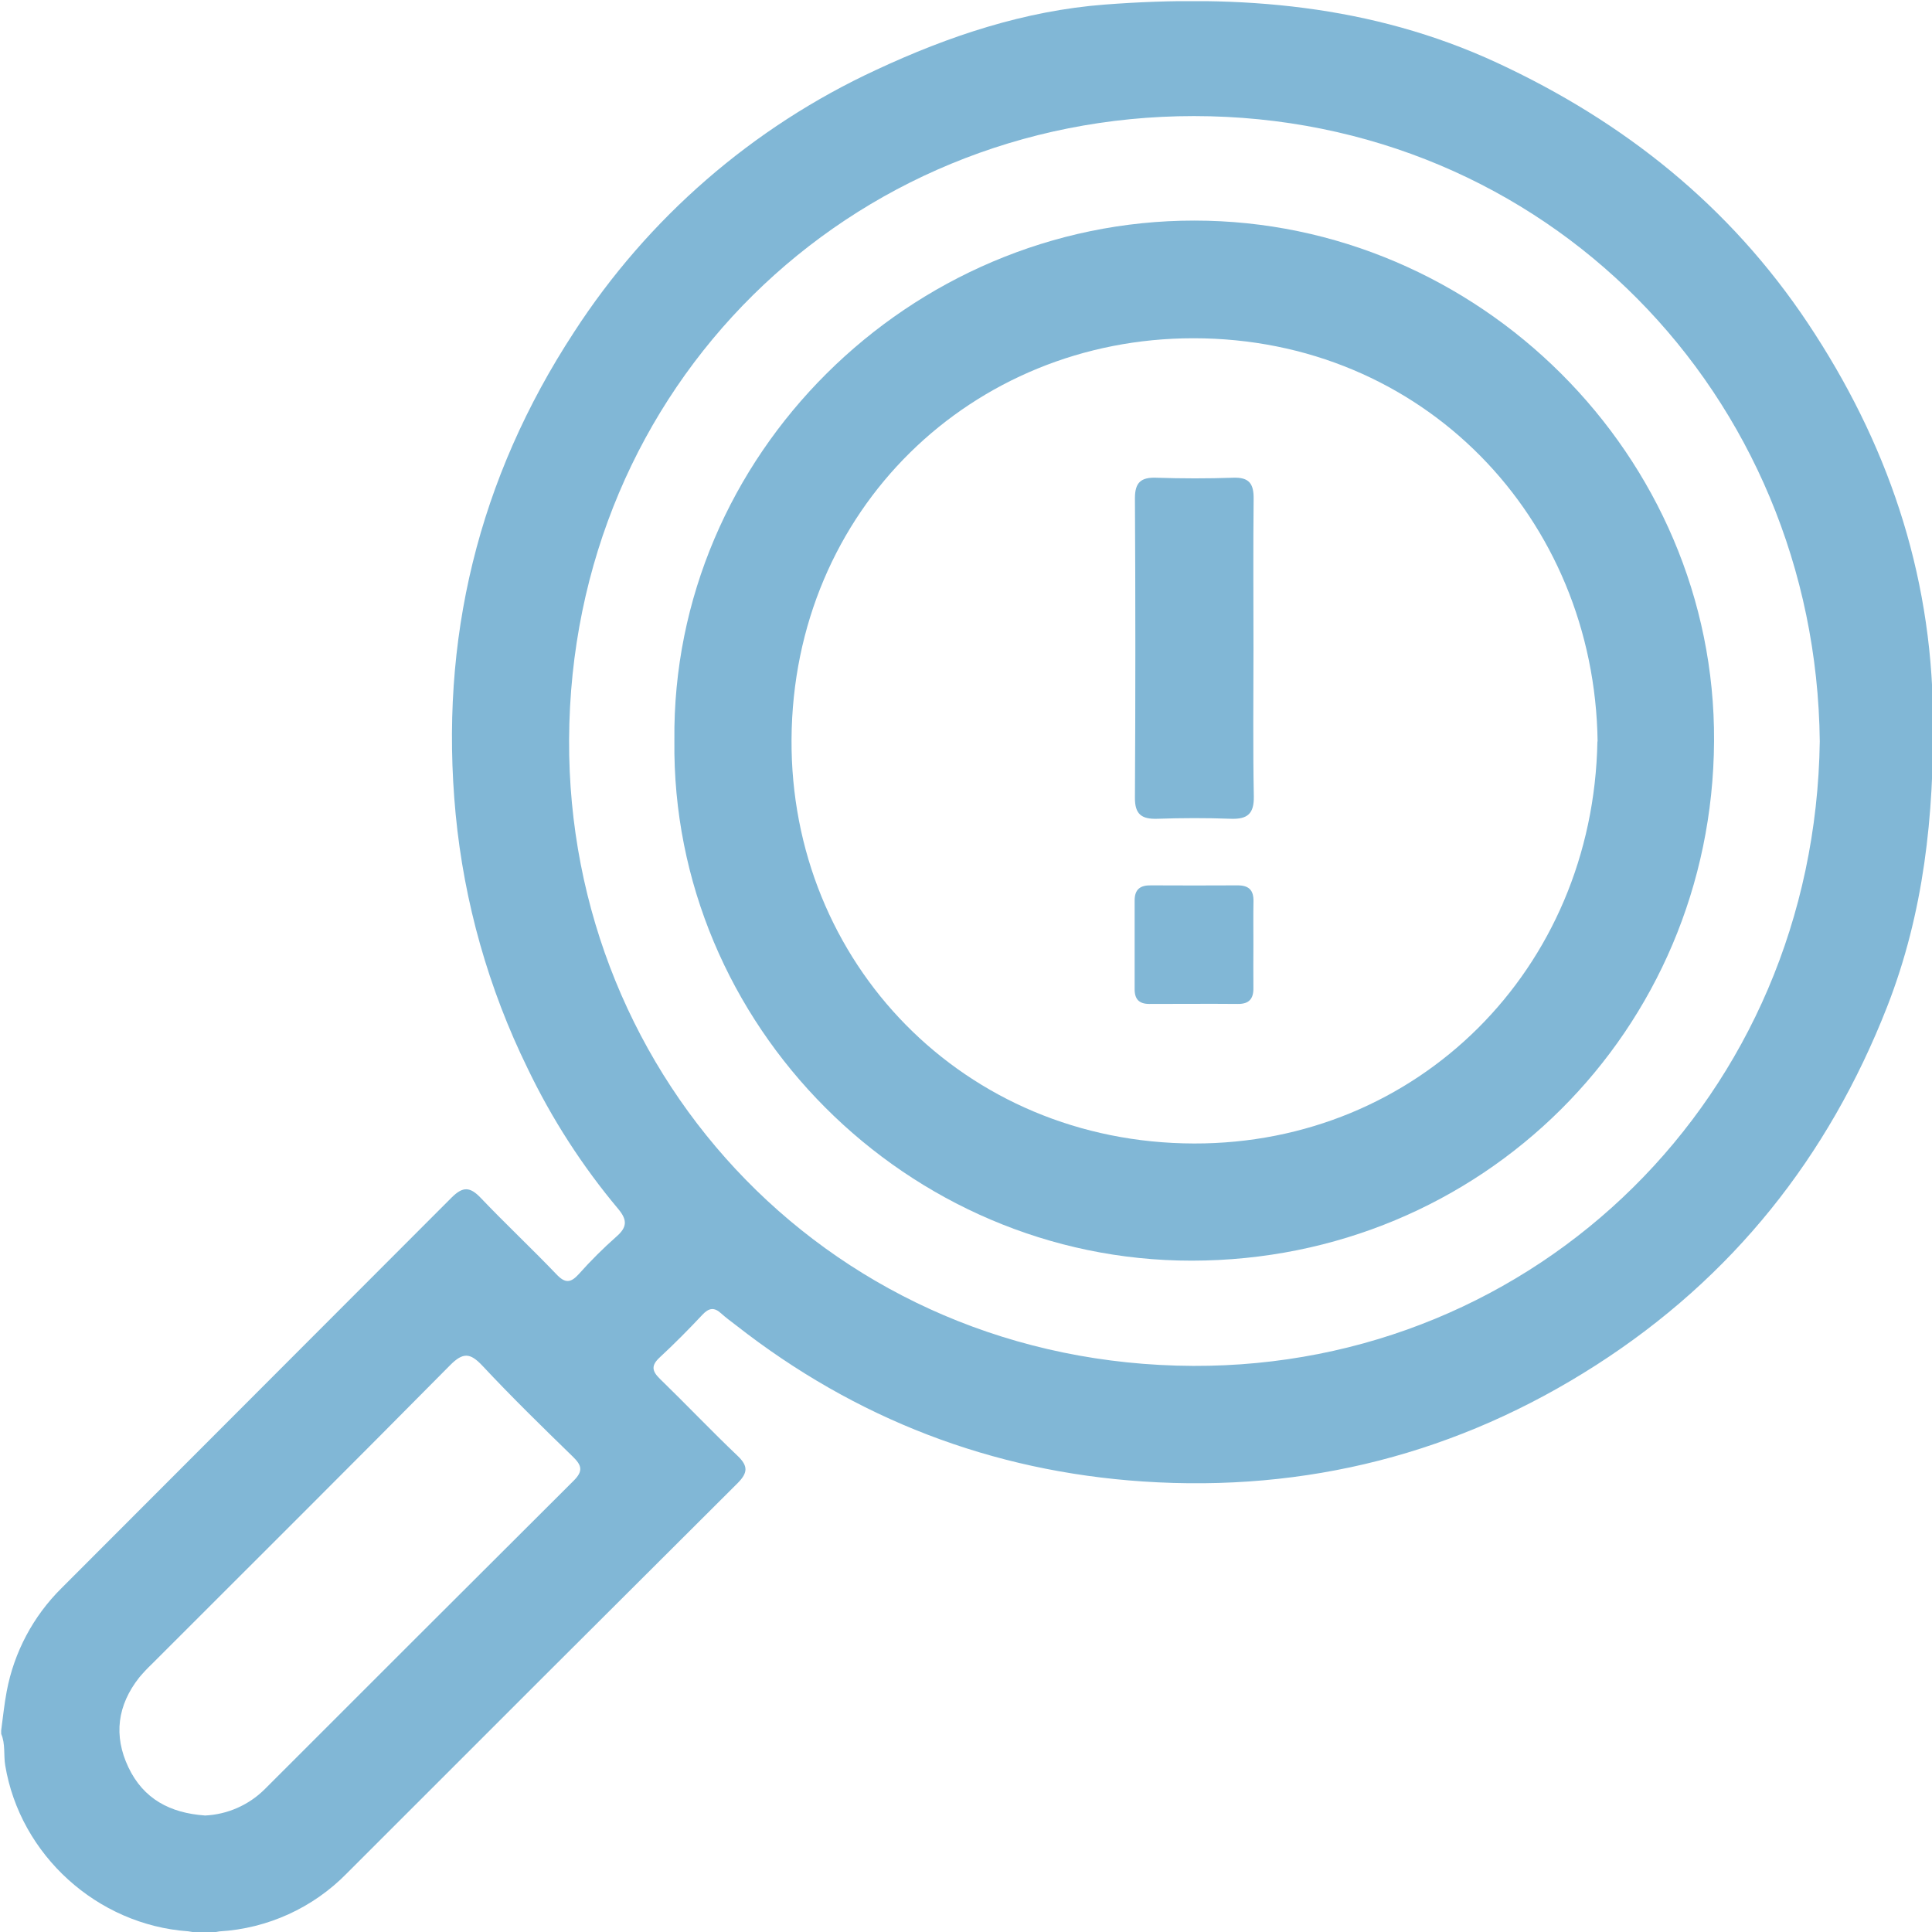
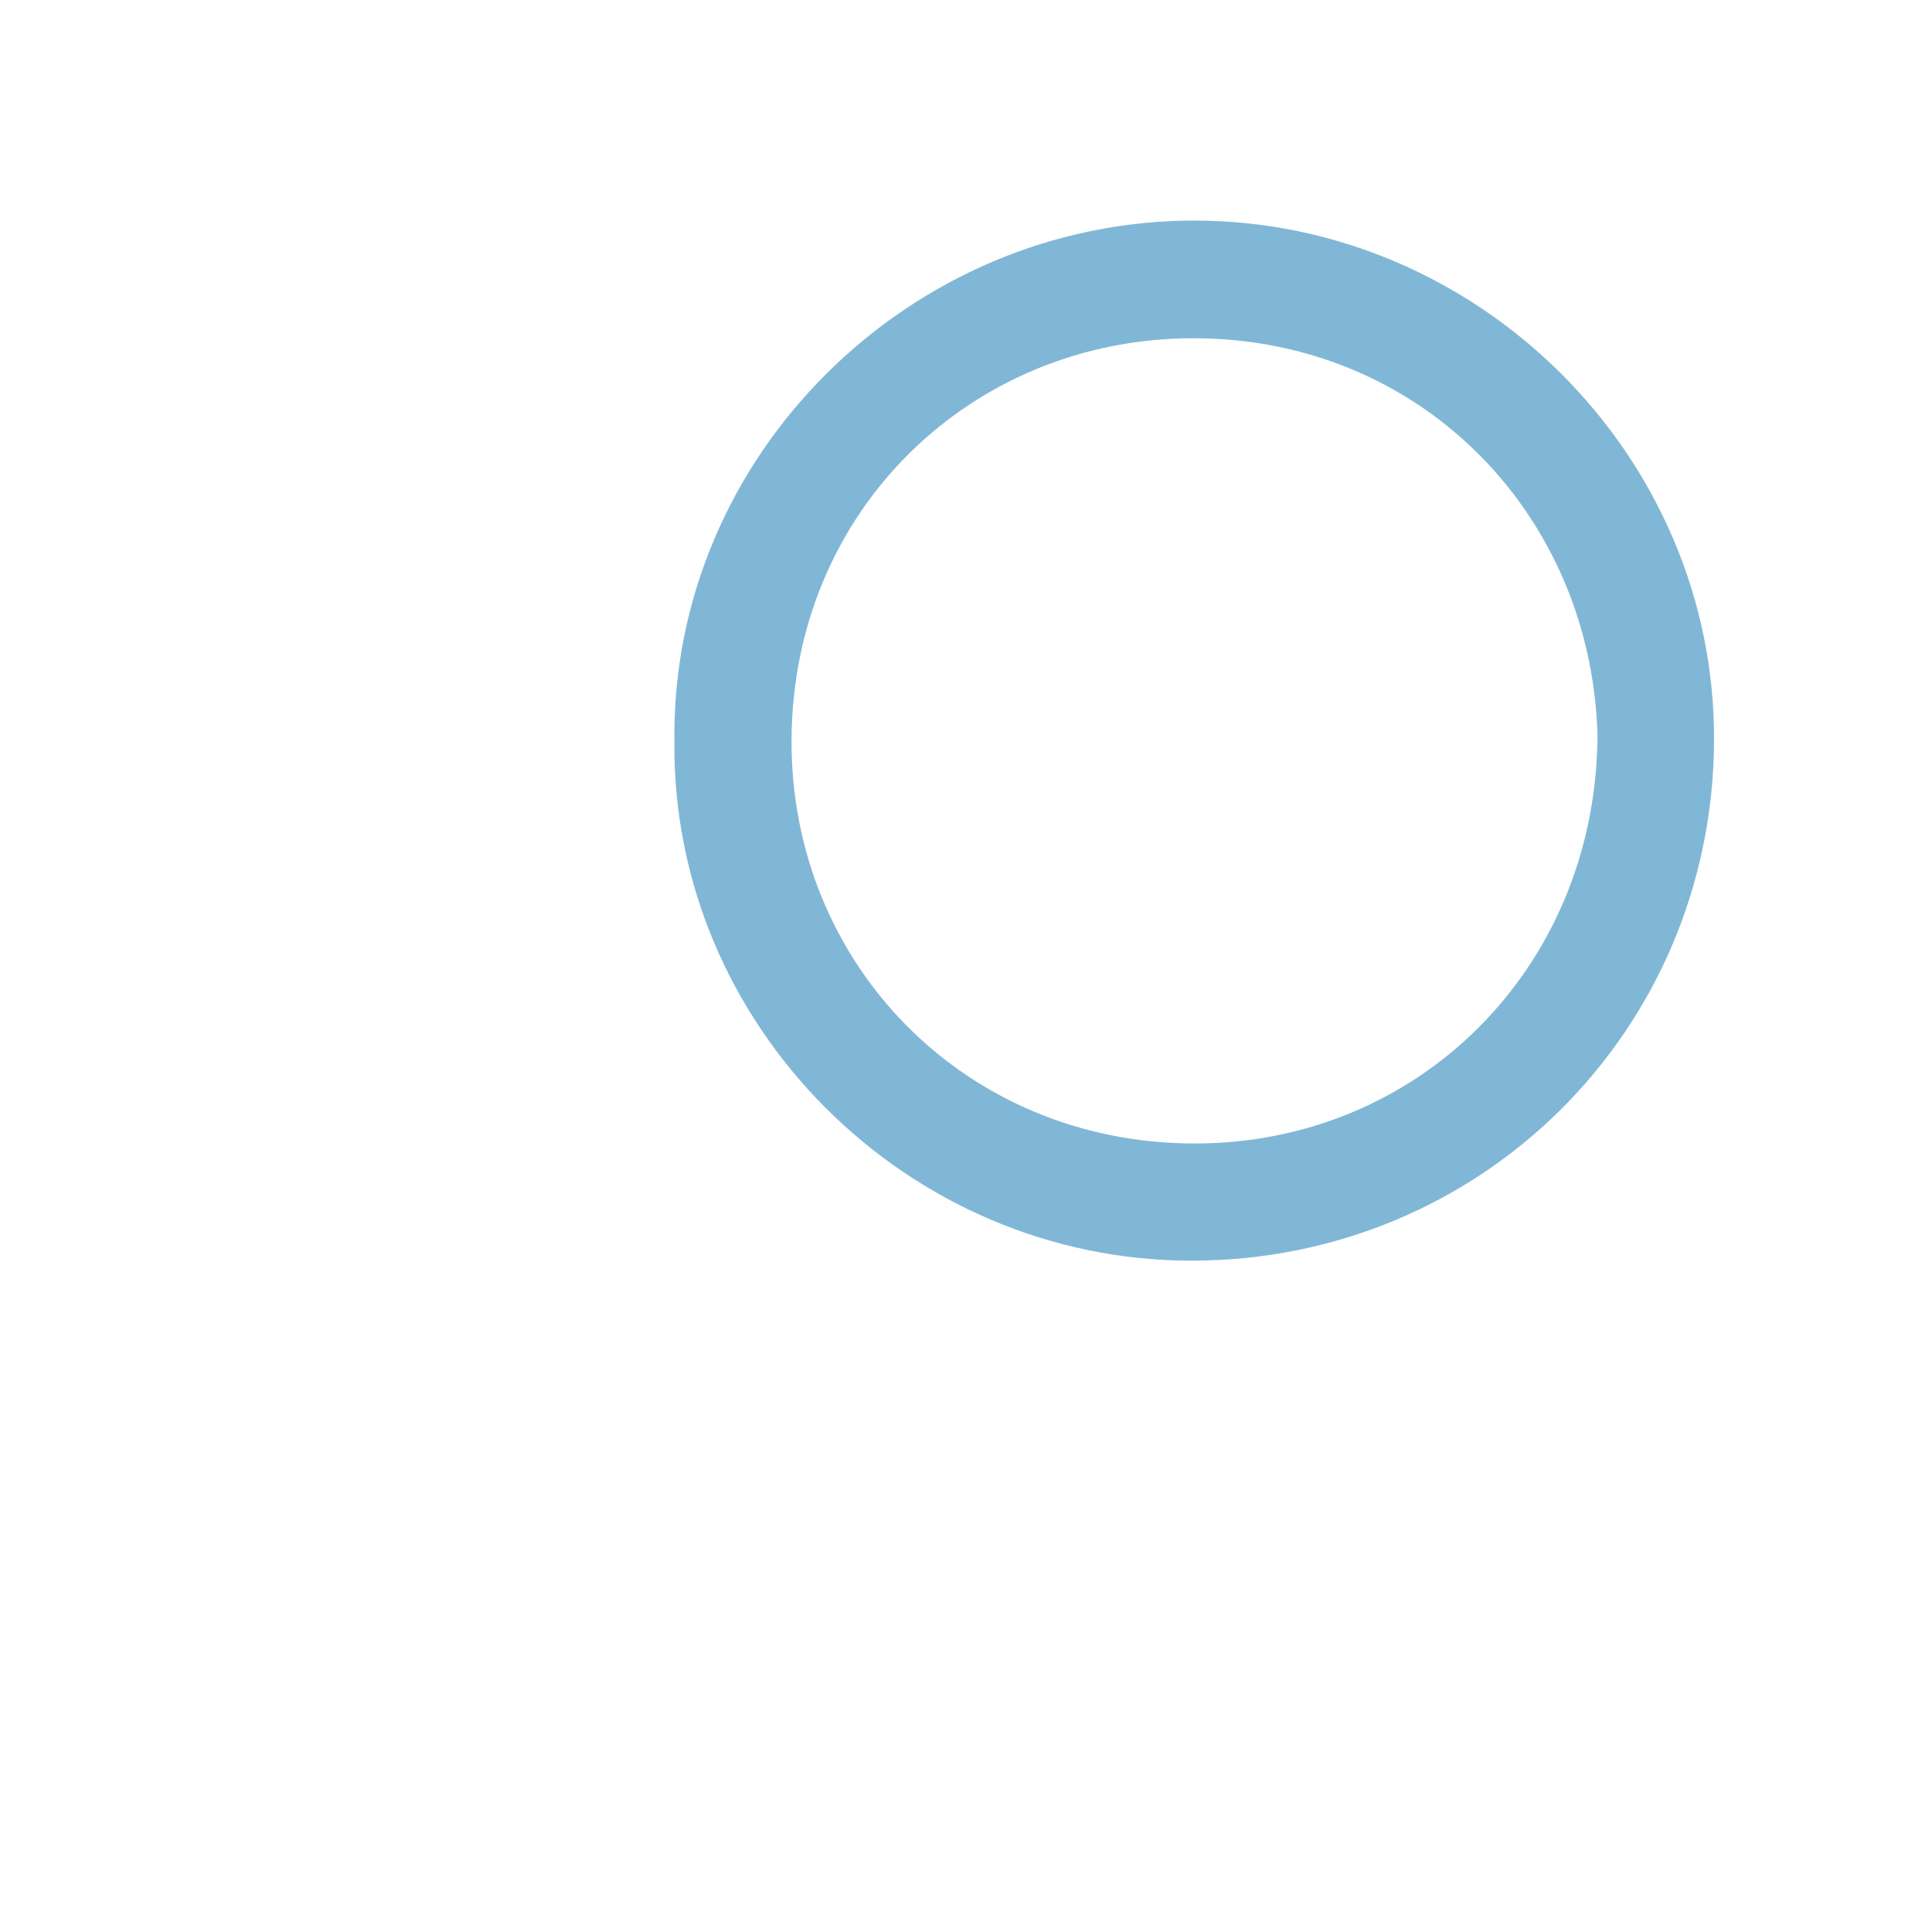
<svg xmlns="http://www.w3.org/2000/svg" width="512" height="512" viewBox="0 0 512 512" fill="none">
  <g clip-path="url(#clip0_1640_8114)">
    <g clip-path="url(#clip1_1640_8114)">
-       <path d="M0.311 458.575C0.792 455.126 1.123 451.646 1.774 448.237C3.724 437.851 8.792 428.306 16.304 420.873C50.776 386.367 85.24 351.861 119.692 317.354C122.7 314.346 124.596 314.517 127.393 317.445C133.931 324.313 140.869 330.811 147.447 337.689C149.803 340.186 151.267 339.985 153.413 337.619C156.514 334.137 159.819 330.842 163.31 327.752C166.178 325.266 166.318 323.371 163.861 320.413C154.313 309.031 146.232 296.497 139.807 283.102C129.465 261.991 123.011 239.19 120.755 215.791C116.343 169.506 126.771 126.791 152.14 87.996C171.721 57.755 199.462 33.675 232.155 18.539C251.467 9.515 271.582 2.837 292.769 1.212C328.435 -1.515 363.449 1.212 396.709 16.624C430.47 32.276 458.415 54.636 479.061 85.59C499.987 116.974 511.849 151.277 512.271 189.54C512.561 216.152 509.844 241.931 500.098 266.828C484.496 306.665 459.107 338.551 423.08 361.704C386.471 385.227 346.163 395.495 302.876 392.607C262.848 389.92 226.741 376.042 195.035 351.195C193.732 350.193 192.348 349.19 191.135 348.087C189.26 346.352 187.836 346.603 186.121 348.448C182.482 352.329 178.731 356.119 174.821 359.739C172.535 361.864 172.745 363.328 174.891 365.414C181.82 372.142 188.468 379.151 195.457 385.799C198.344 388.546 198.164 390.341 195.457 393.068C160.904 427.481 126.394 461.941 91.928 496.447C82.977 505.6 70.936 511.087 58.156 511.838C57.179 511.973 56.214 512.18 55.269 512.46H53.263C52.148 512.179 51.016 511.964 49.874 511.818C25.739 510.114 5.324 491.584 1.383 467.85C0.922 465.082 1.474 462.195 0.321 459.517L0.311 458.575ZM482.259 196.478C481.257 104.541 409.624 30.802 316.402 30.762C225.157 30.762 151.257 102.184 150.816 196.017C150.395 286.261 221.066 361.574 316.192 361.975C407.137 362.316 480.936 290.612 482.259 196.458V196.478ZM54.236 481.136C60.218 480.875 65.888 478.394 70.139 474.177C97.412 446.89 124.706 419.633 152.02 392.407C154.627 389.82 154.155 388.306 151.789 386.009C143.687 378.128 135.585 370.217 127.854 361.944C124.606 358.495 122.721 358.315 119.251 361.824C93.071 388.306 66.659 414.566 40.328 440.907C39.122 442.053 37.981 443.265 36.909 444.537C31.114 451.877 30.031 459.949 34.031 468.361C38.032 476.774 45.101 480.454 54.236 481.116V481.136Z" fill="#81B7D6" />
      <path d="M178.72 196.218C177.938 120.614 241.179 58.416 316.532 58.456C391.735 58.456 454.684 120.724 454.243 196.448C453.802 273.105 392.637 334.049 315.81 334.089C240.457 334.14 177.828 271.701 178.72 196.218ZM423.38 196.499C422.598 137.339 377.165 89.611 316.231 89.641C257.713 89.641 210.135 134.973 209.764 195.927C209.413 255.086 255.407 302.925 316.442 303.036C375.641 303.156 422.227 256.941 423.33 196.499H423.38Z" fill="#81B7D6" />
-       <path d="M332.184 172.073C332.184 185.038 332.023 198.013 332.274 210.968C332.374 215.65 330.62 217.134 326.178 216.984C319.7 216.743 313.203 216.763 306.725 216.984C302.564 217.124 300.709 215.821 300.769 211.329C300.916 184.897 300.916 158.466 300.769 132.035C300.769 127.904 302.323 126.47 306.374 126.6C313.183 126.821 320.011 126.841 326.819 126.6C331.051 126.45 332.274 128.204 332.224 132.195C332.084 145.471 332.184 158.767 332.184 172.073Z" fill="#81B7D6" />
-       <path d="M332.164 250.304C332.164 254.124 332.114 257.954 332.164 261.785C332.215 264.652 331.062 266.086 328.053 266.056C320.232 265.986 312.411 266.056 304.59 266.056C301.863 266.056 300.67 264.793 300.69 262.105C300.69 254.284 300.69 246.463 300.69 238.642C300.69 235.634 302.234 234.571 305.041 234.631C312.702 234.671 320.356 234.671 328.003 234.631C331.011 234.631 332.245 235.955 332.185 238.873C332.114 242.643 332.164 246.473 332.164 250.304Z" fill="#81B7D6" />
    </g>
  </g>
  <defs>
    <clipPath id="clip0_1640_8114">
      <rect width="512" height="512" fill="white" />
    </clipPath>
    <clipPath id="clip1_1640_8114">
      <rect width="512" height="512.18" fill="white" transform="translate(0.311 0.31)" />
    </clipPath>
  </defs>
</svg>